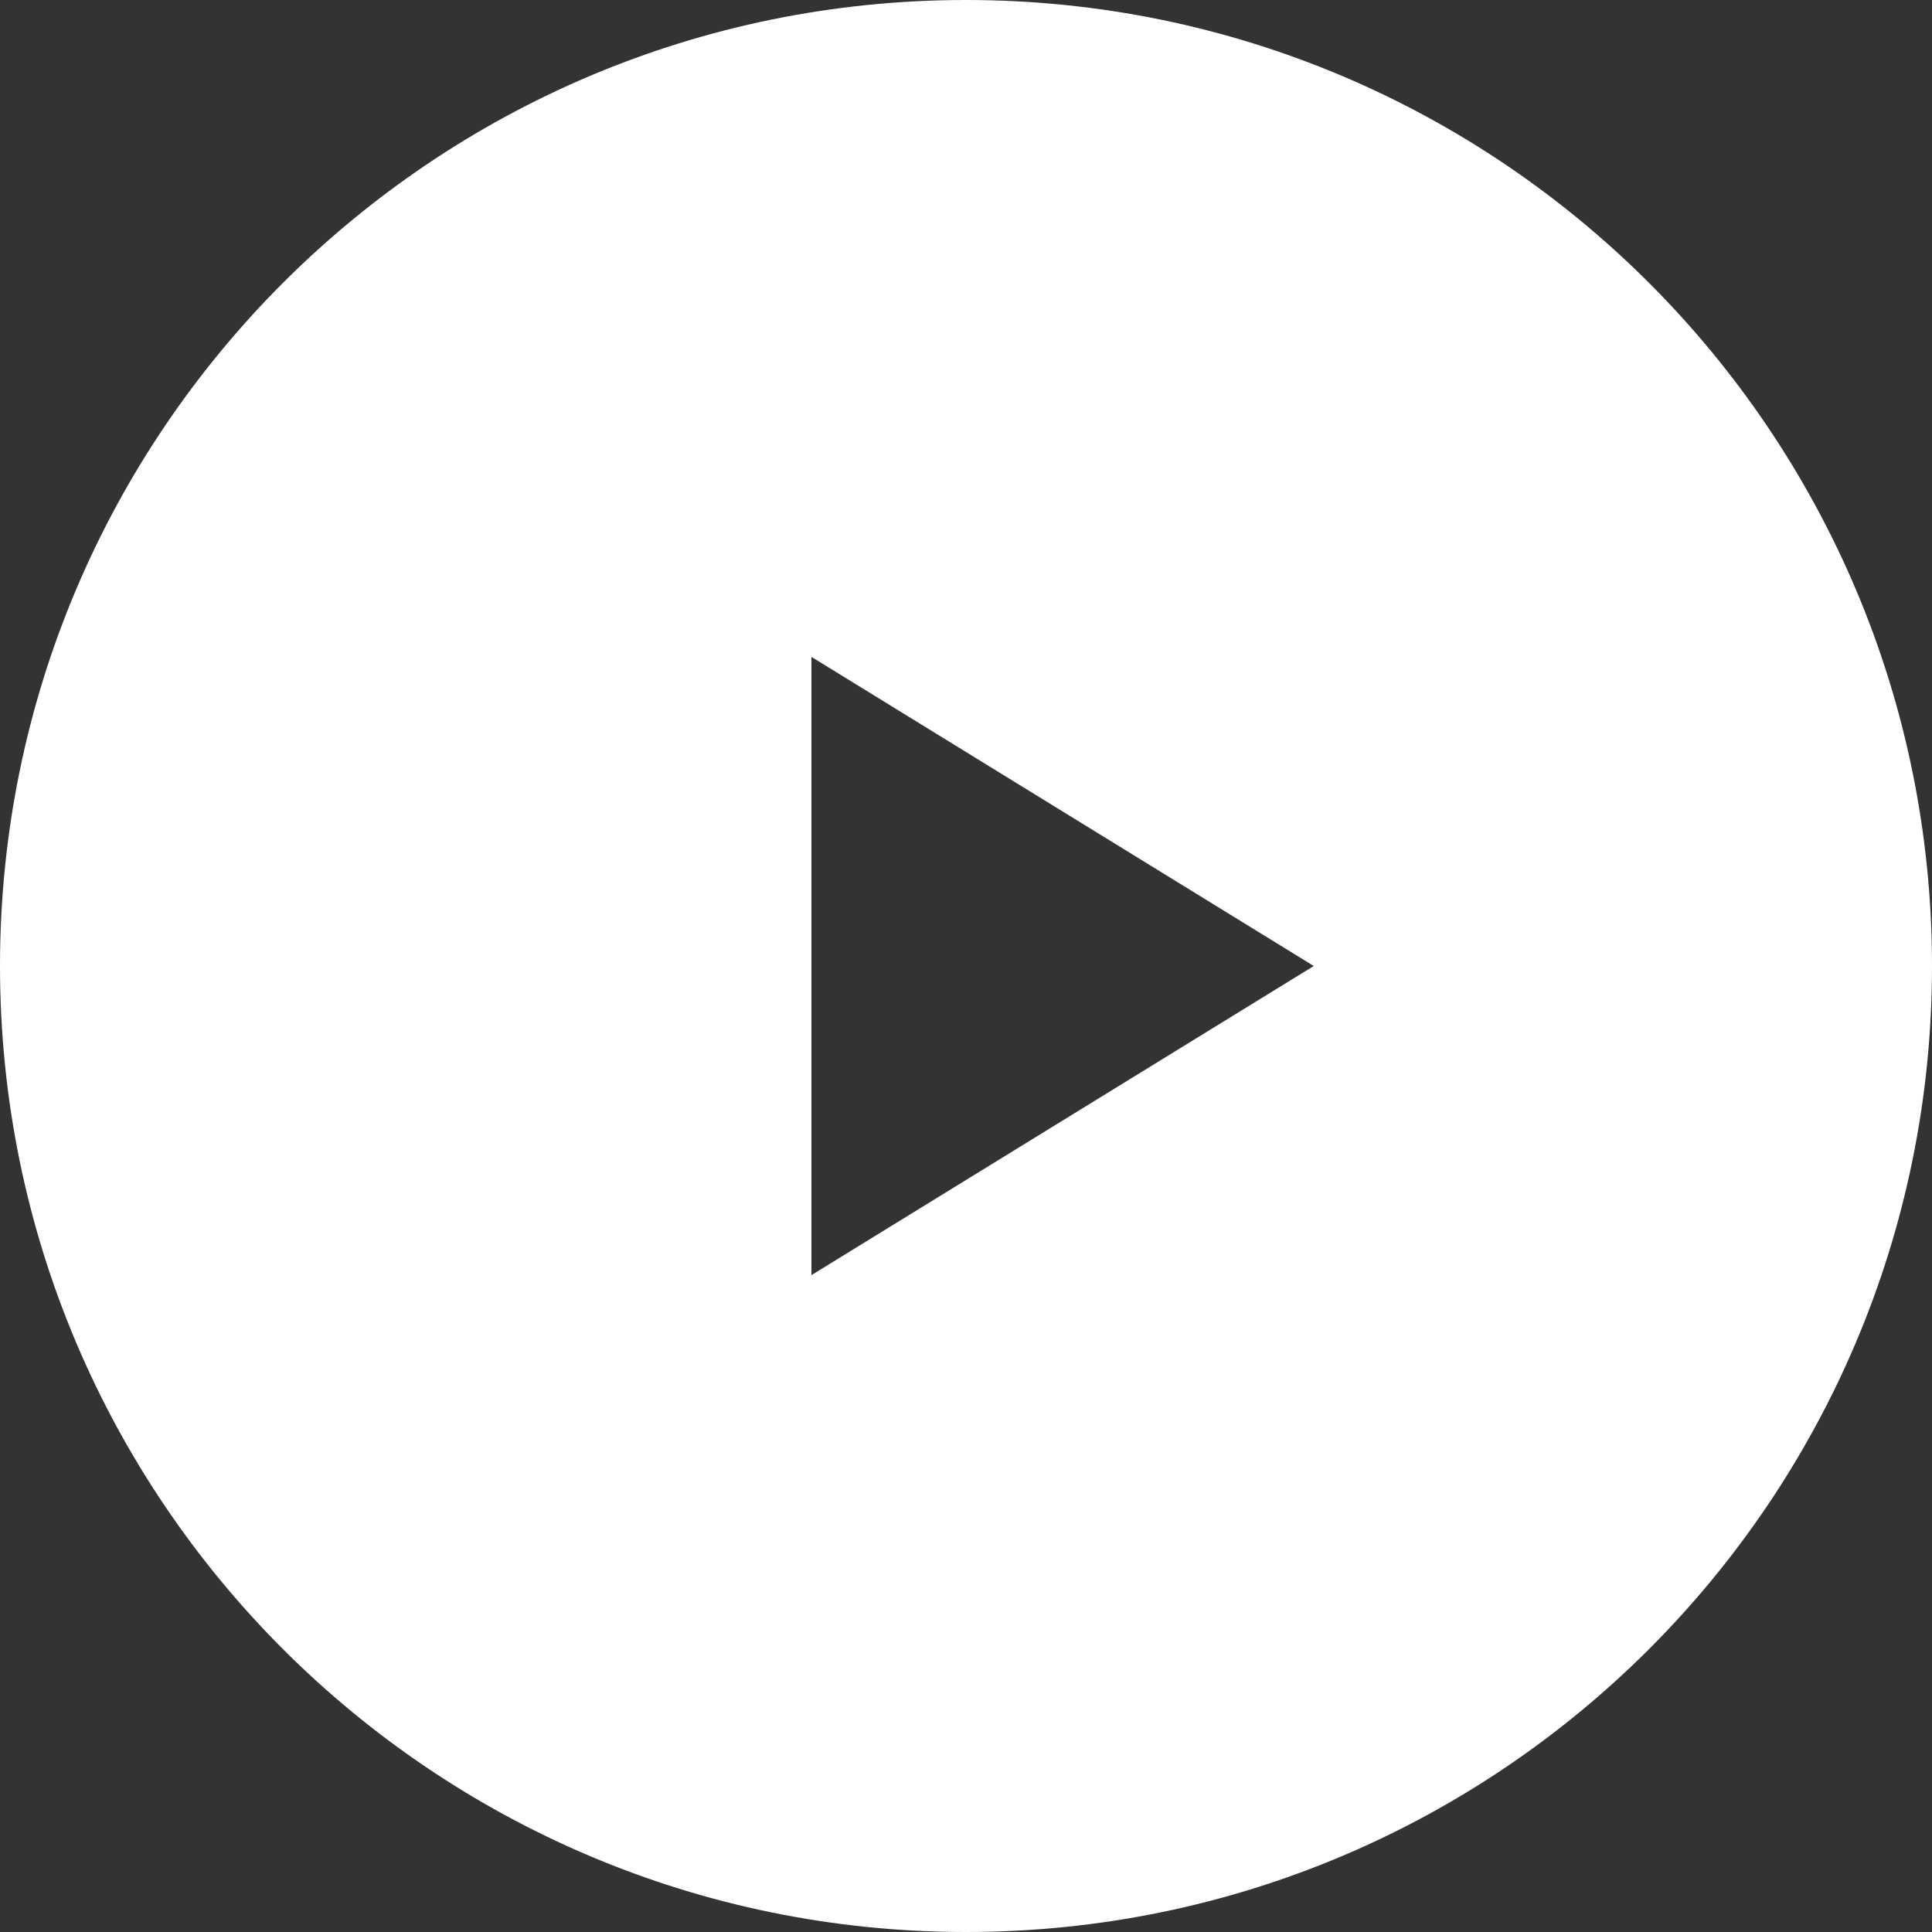
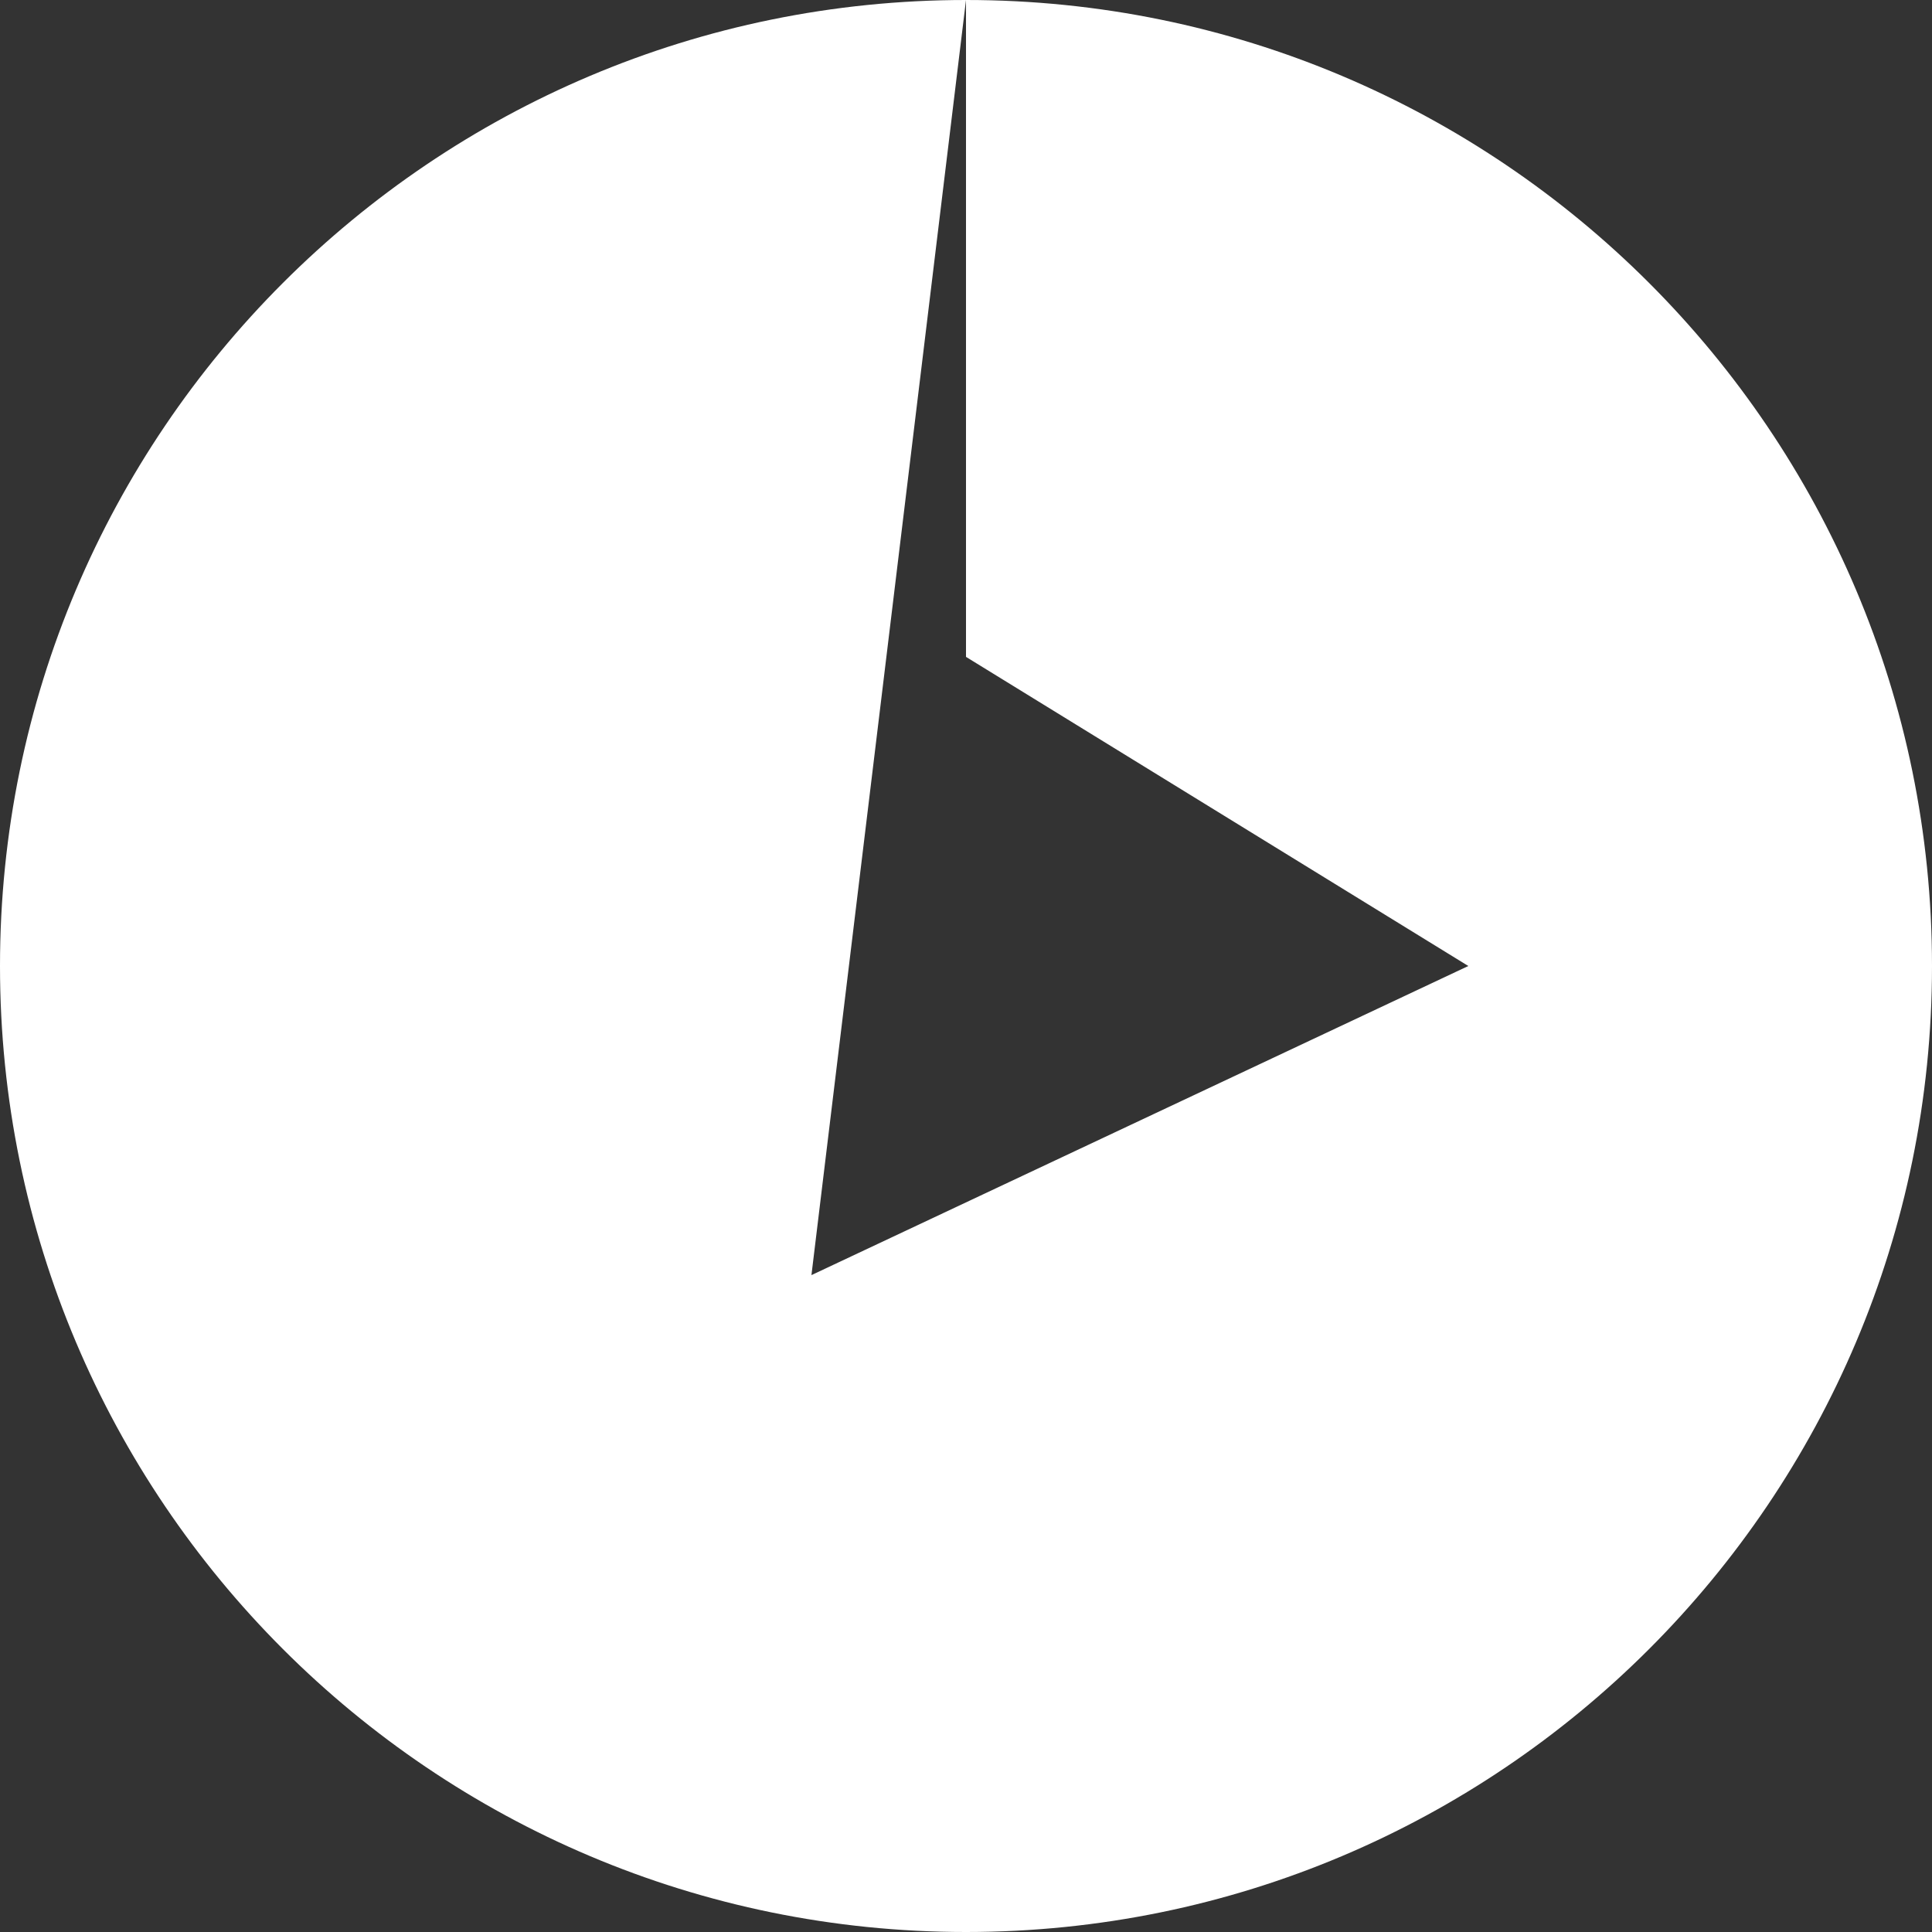
<svg xmlns="http://www.w3.org/2000/svg" width="50" height="50" viewBox="0 0 50 50">
  <rect x="0" y="0" width="50" height="50" fill="#333333" stroke="none" />
-   <path fill="#FFF" d="M25,0C11.192,0,0,11.192,0,25s11.192,25,25,25s25-11.192,25-25S38.808,0,25,0z M21,33V17l13,8L21,33z" />
+   <path fill="#FFF" d="M25,0C11.192,0,0,11.192,0,25s11.192,25,25,25s25-11.192,25-25S38.808,0,25,0z V17l13,8L21,33z" />
</svg>